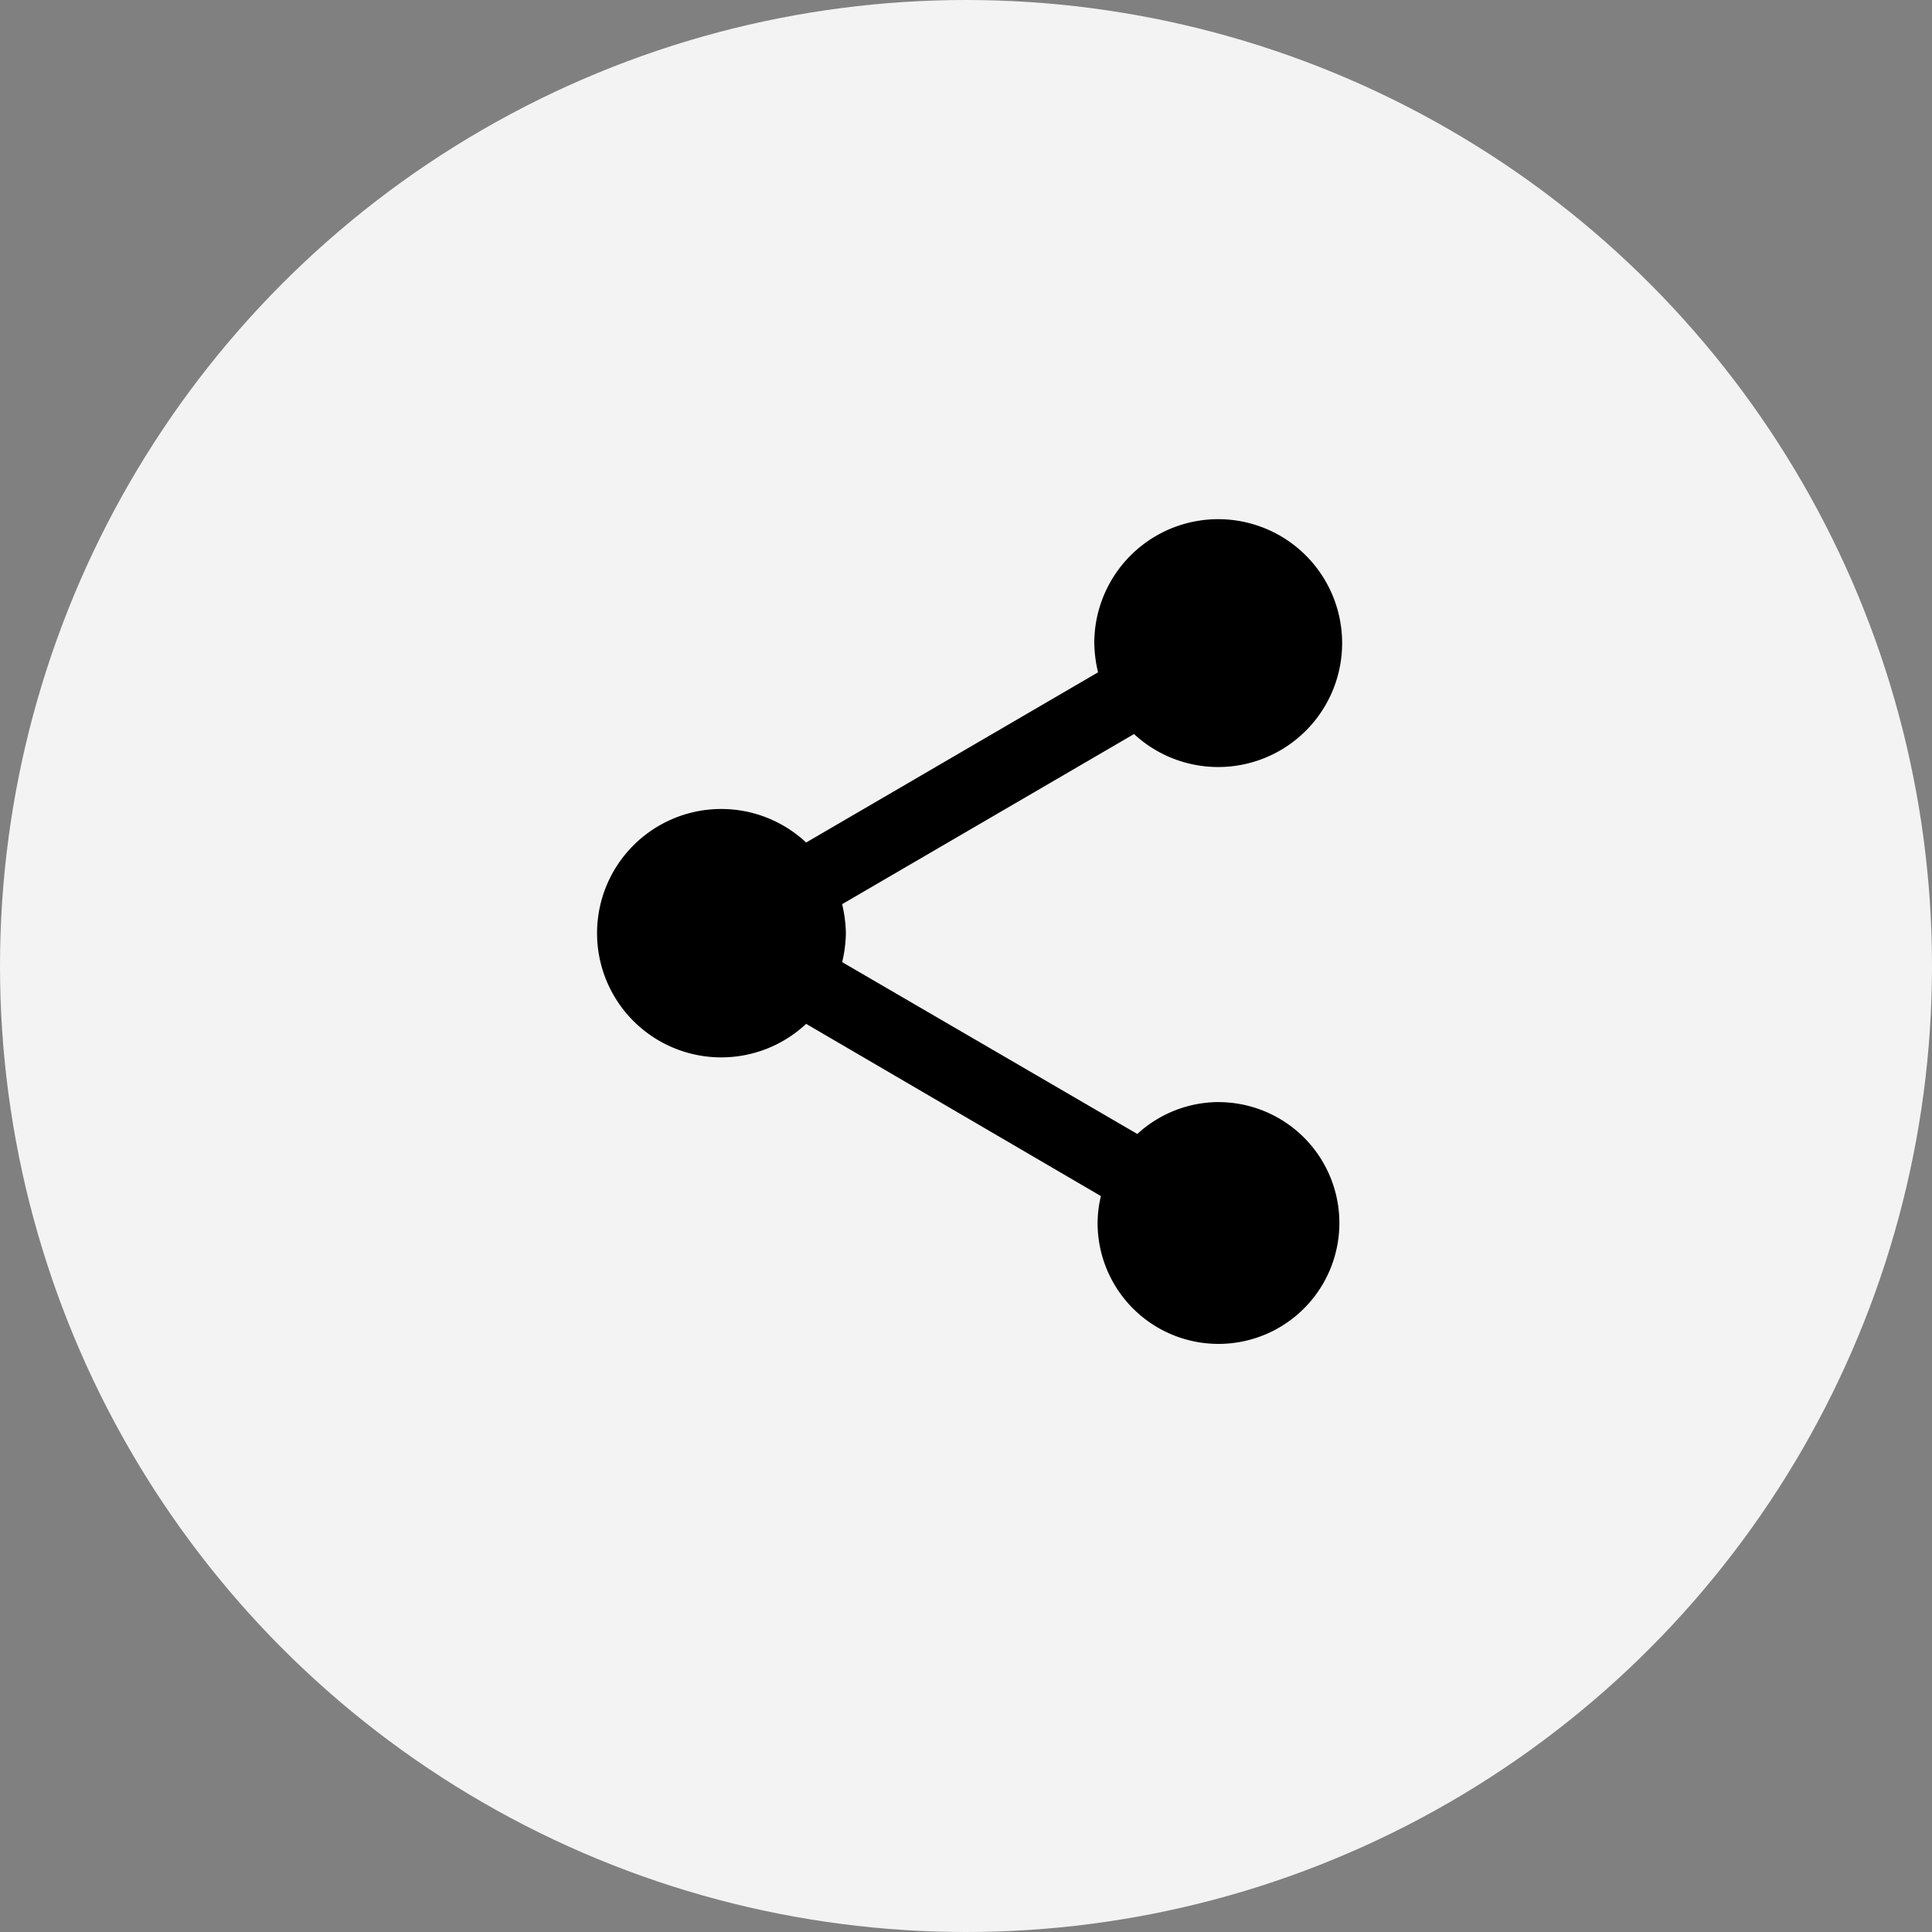
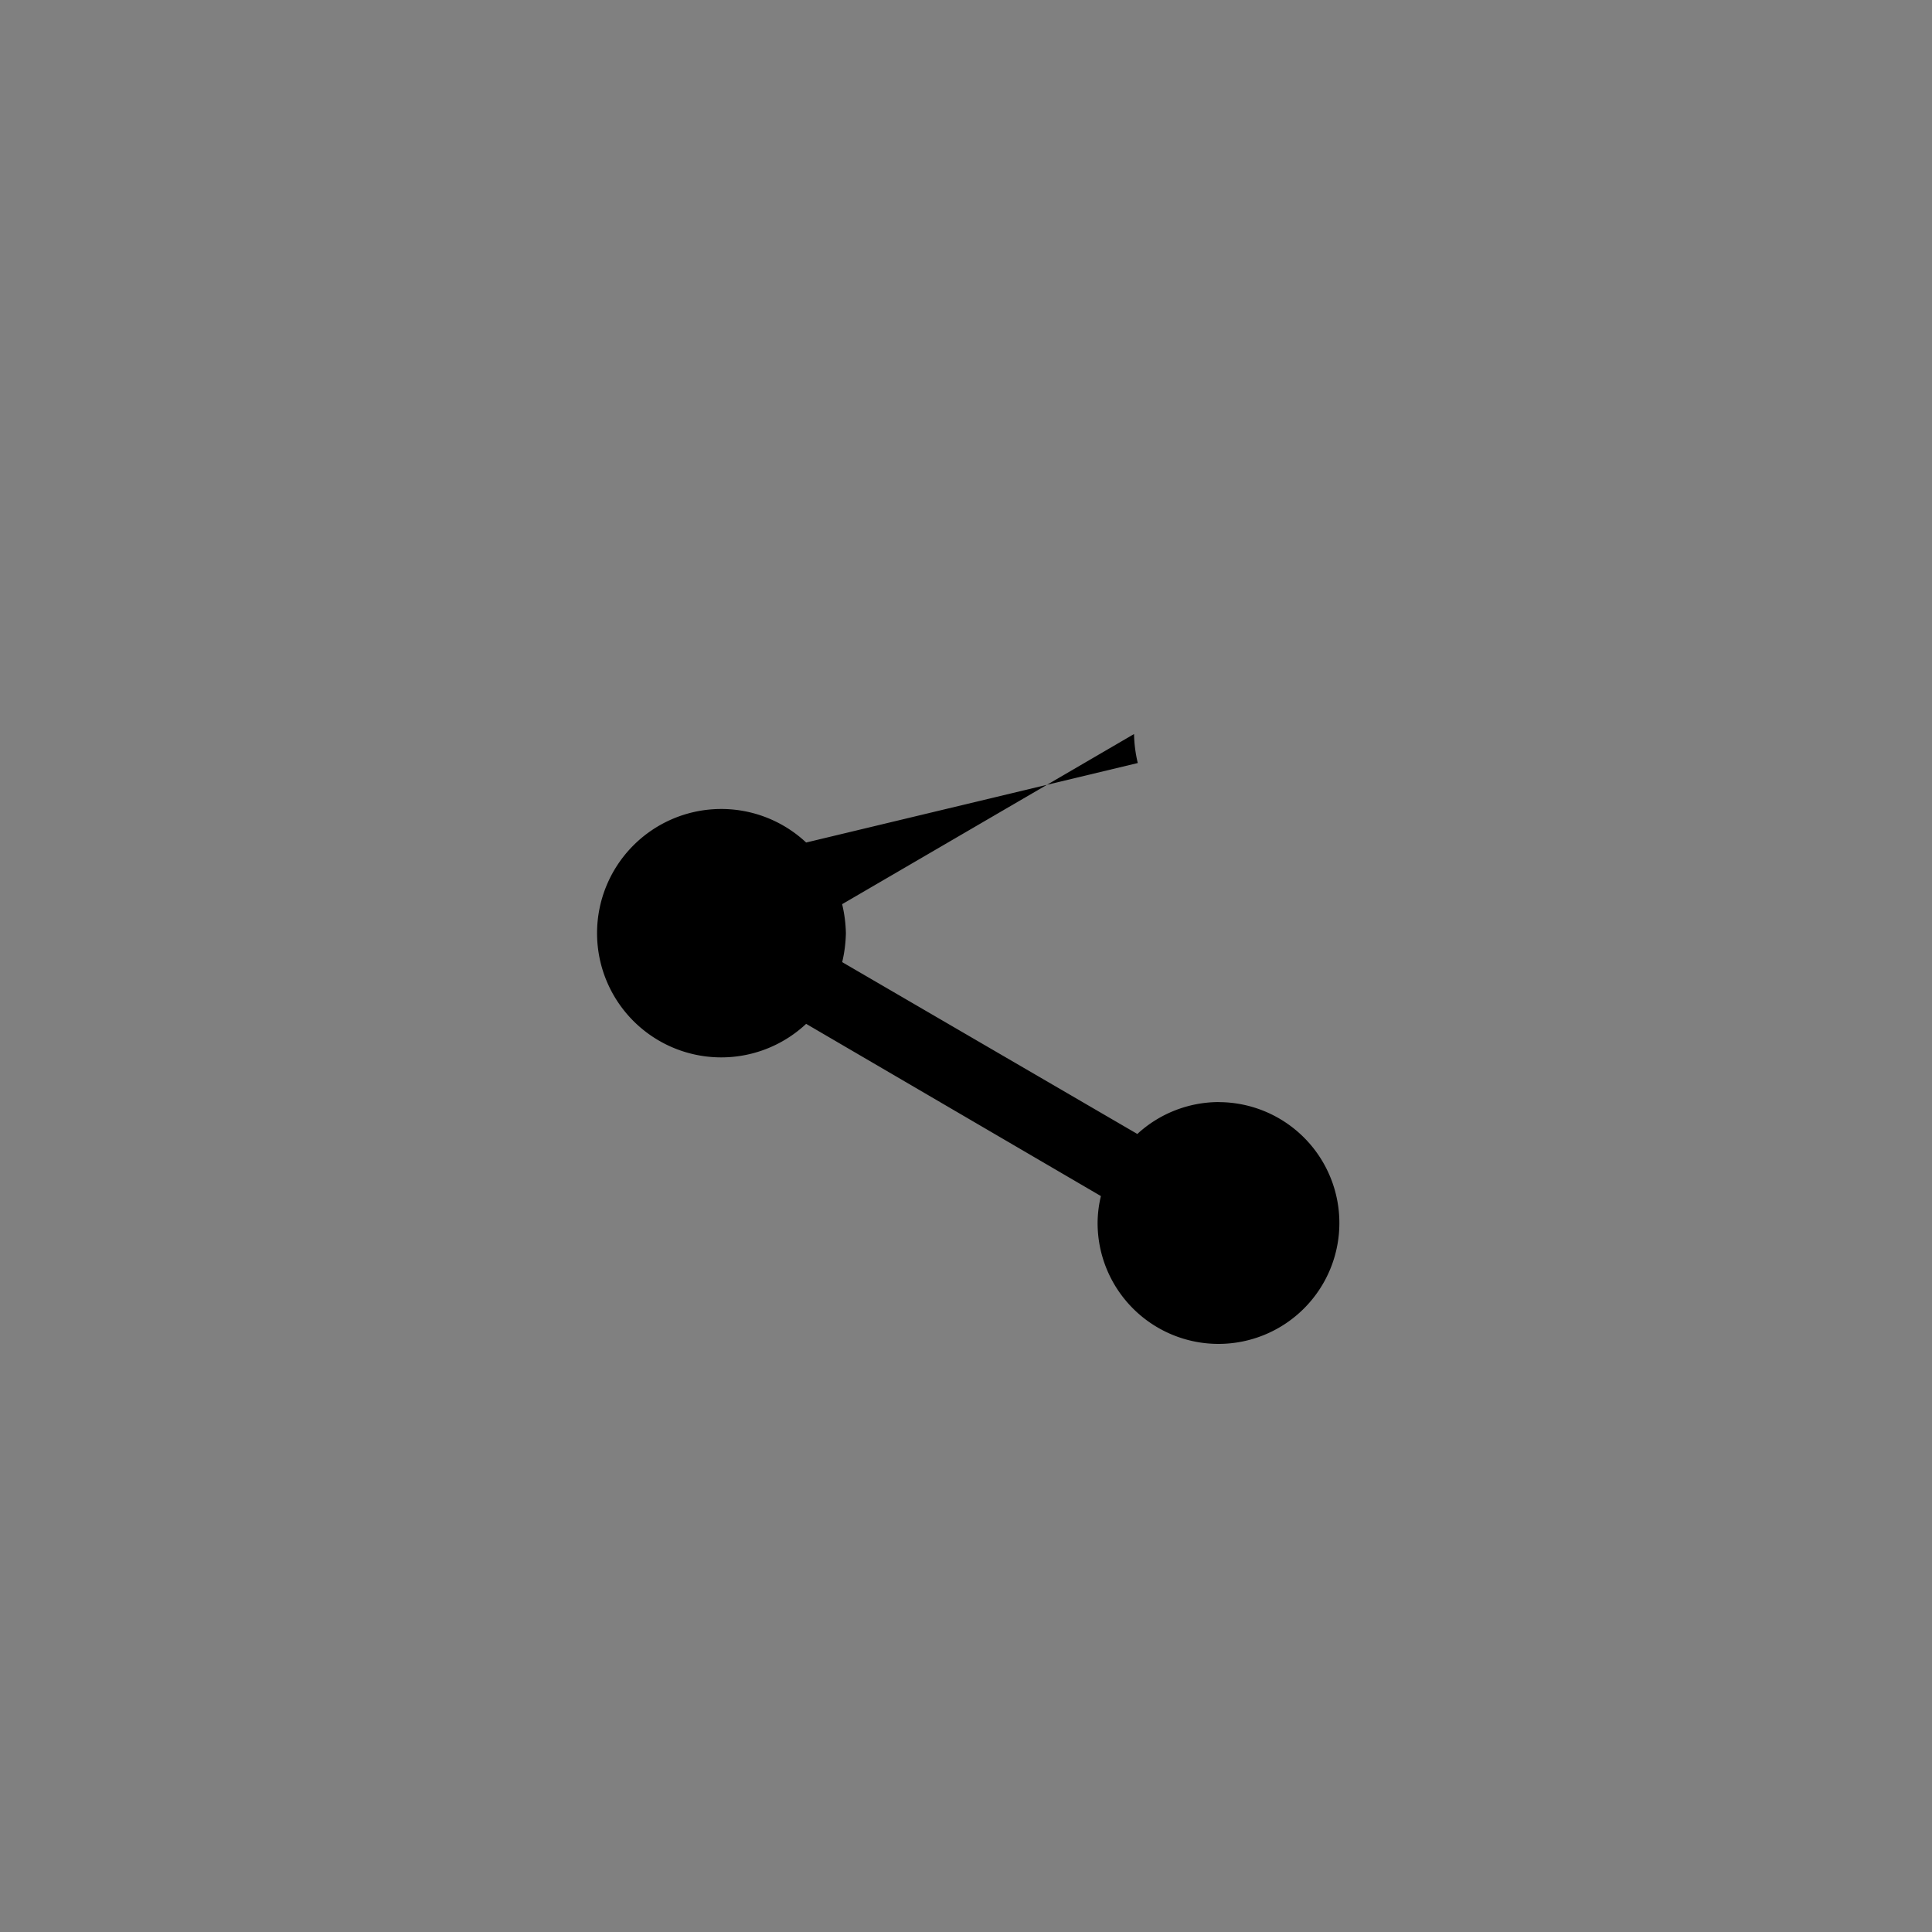
<svg xmlns="http://www.w3.org/2000/svg" width="35" height="35" viewBox="0 0 35 35">
  <rect x="0" y="0" width="35" height="35" fill="#808080" stroke="none" />
  <g id="Group_1255" data-name="Group 1255" transform="translate(-1454 -3121.39)">
-     <circle id="Ellipse_22" data-name="Ellipse 22" cx="17.5" cy="17.5" r="17.5" transform="translate(1454 3121.39)" fill="#f3f3f3" />
-     <path id="ic_share_24px" d="M14.25,12.56a2.184,2.184,0,0,0-1.47.578L7.433,10.025A2.455,2.455,0,0,0,7.5,9.5a2.455,2.455,0,0,0-.068-.525L12.72,5.893A2.245,2.245,0,1,0,12,4.25a2.455,2.455,0,0,0,.068.525L6.78,7.858a2.25,2.25,0,1,0,0,3.285l5.34,3.12a2.116,2.116,0,0,0-.06.488,2.19,2.19,0,1,0,2.19-2.19Z" transform="translate(1461.824 3128.795)" />
+     <path id="ic_share_24px" d="M14.25,12.56a2.184,2.184,0,0,0-1.47.578L7.433,10.025A2.455,2.455,0,0,0,7.5,9.5a2.455,2.455,0,0,0-.068-.525L12.72,5.893a2.455,2.455,0,0,0,.068.525L6.78,7.858a2.25,2.25,0,1,0,0,3.285l5.34,3.12a2.116,2.116,0,0,0-.06.488,2.19,2.19,0,1,0,2.19-2.19Z" transform="translate(1461.824 3128.795)" />
  </g>
</svg>